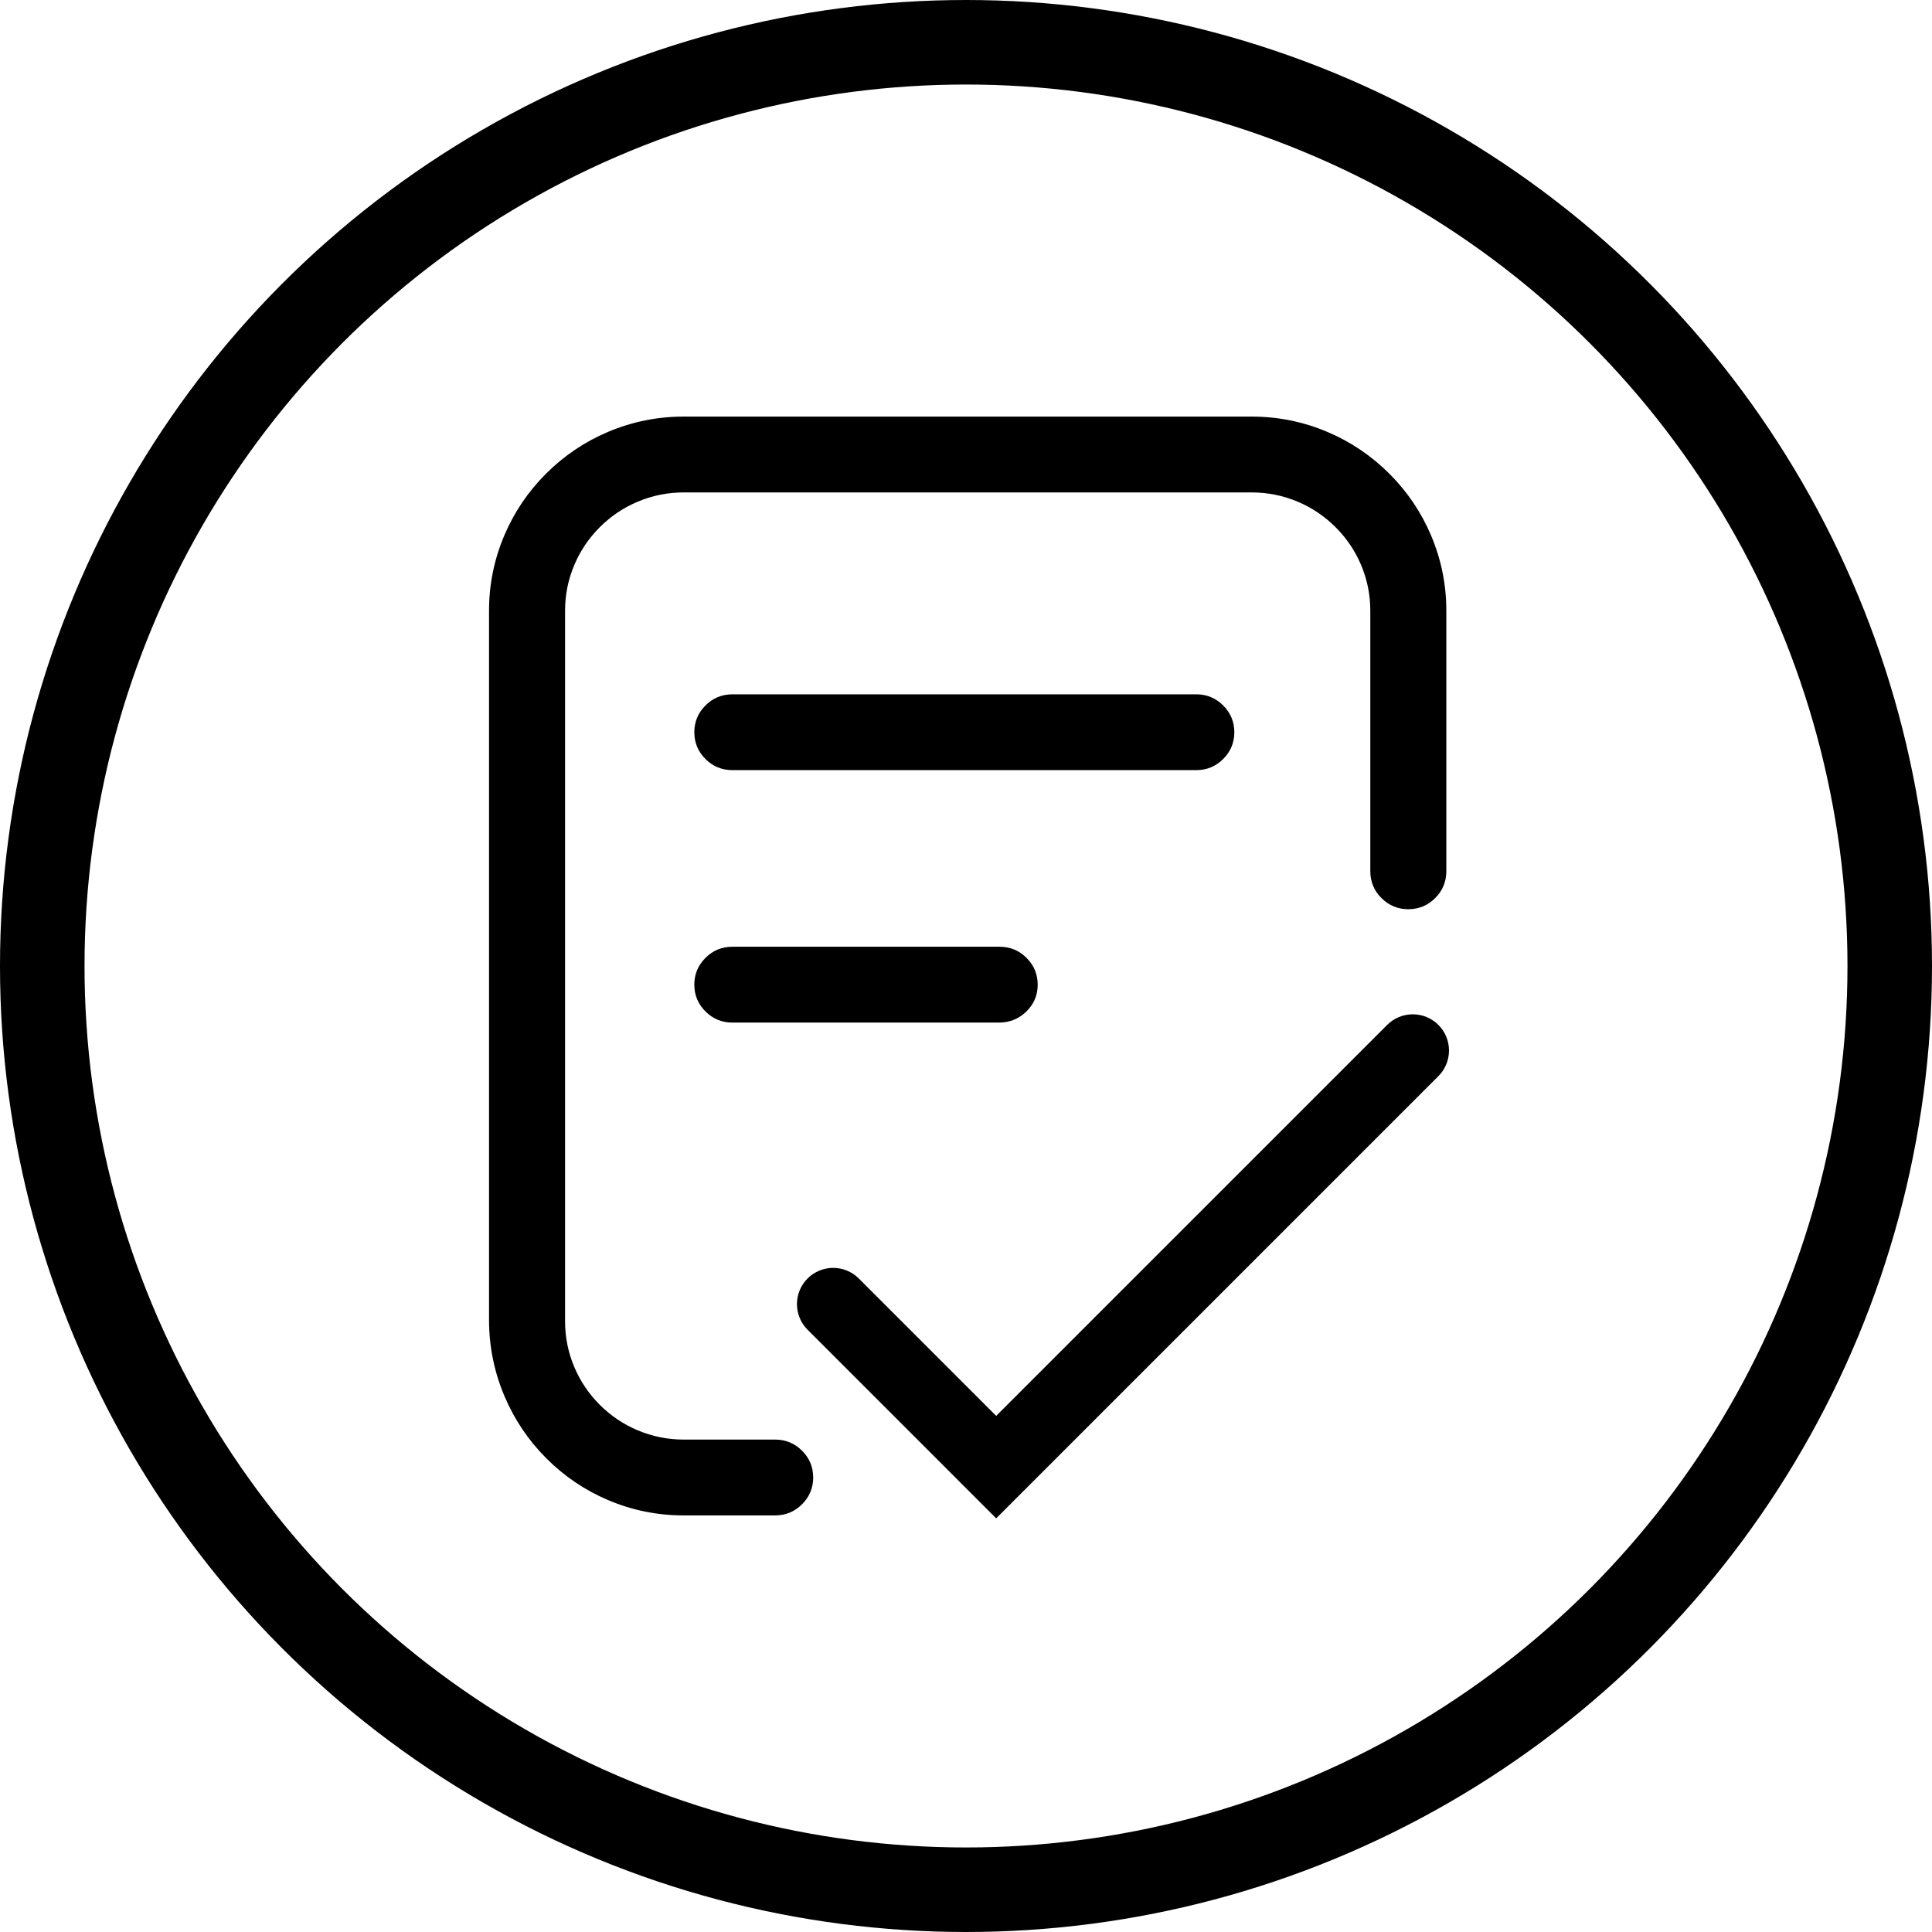
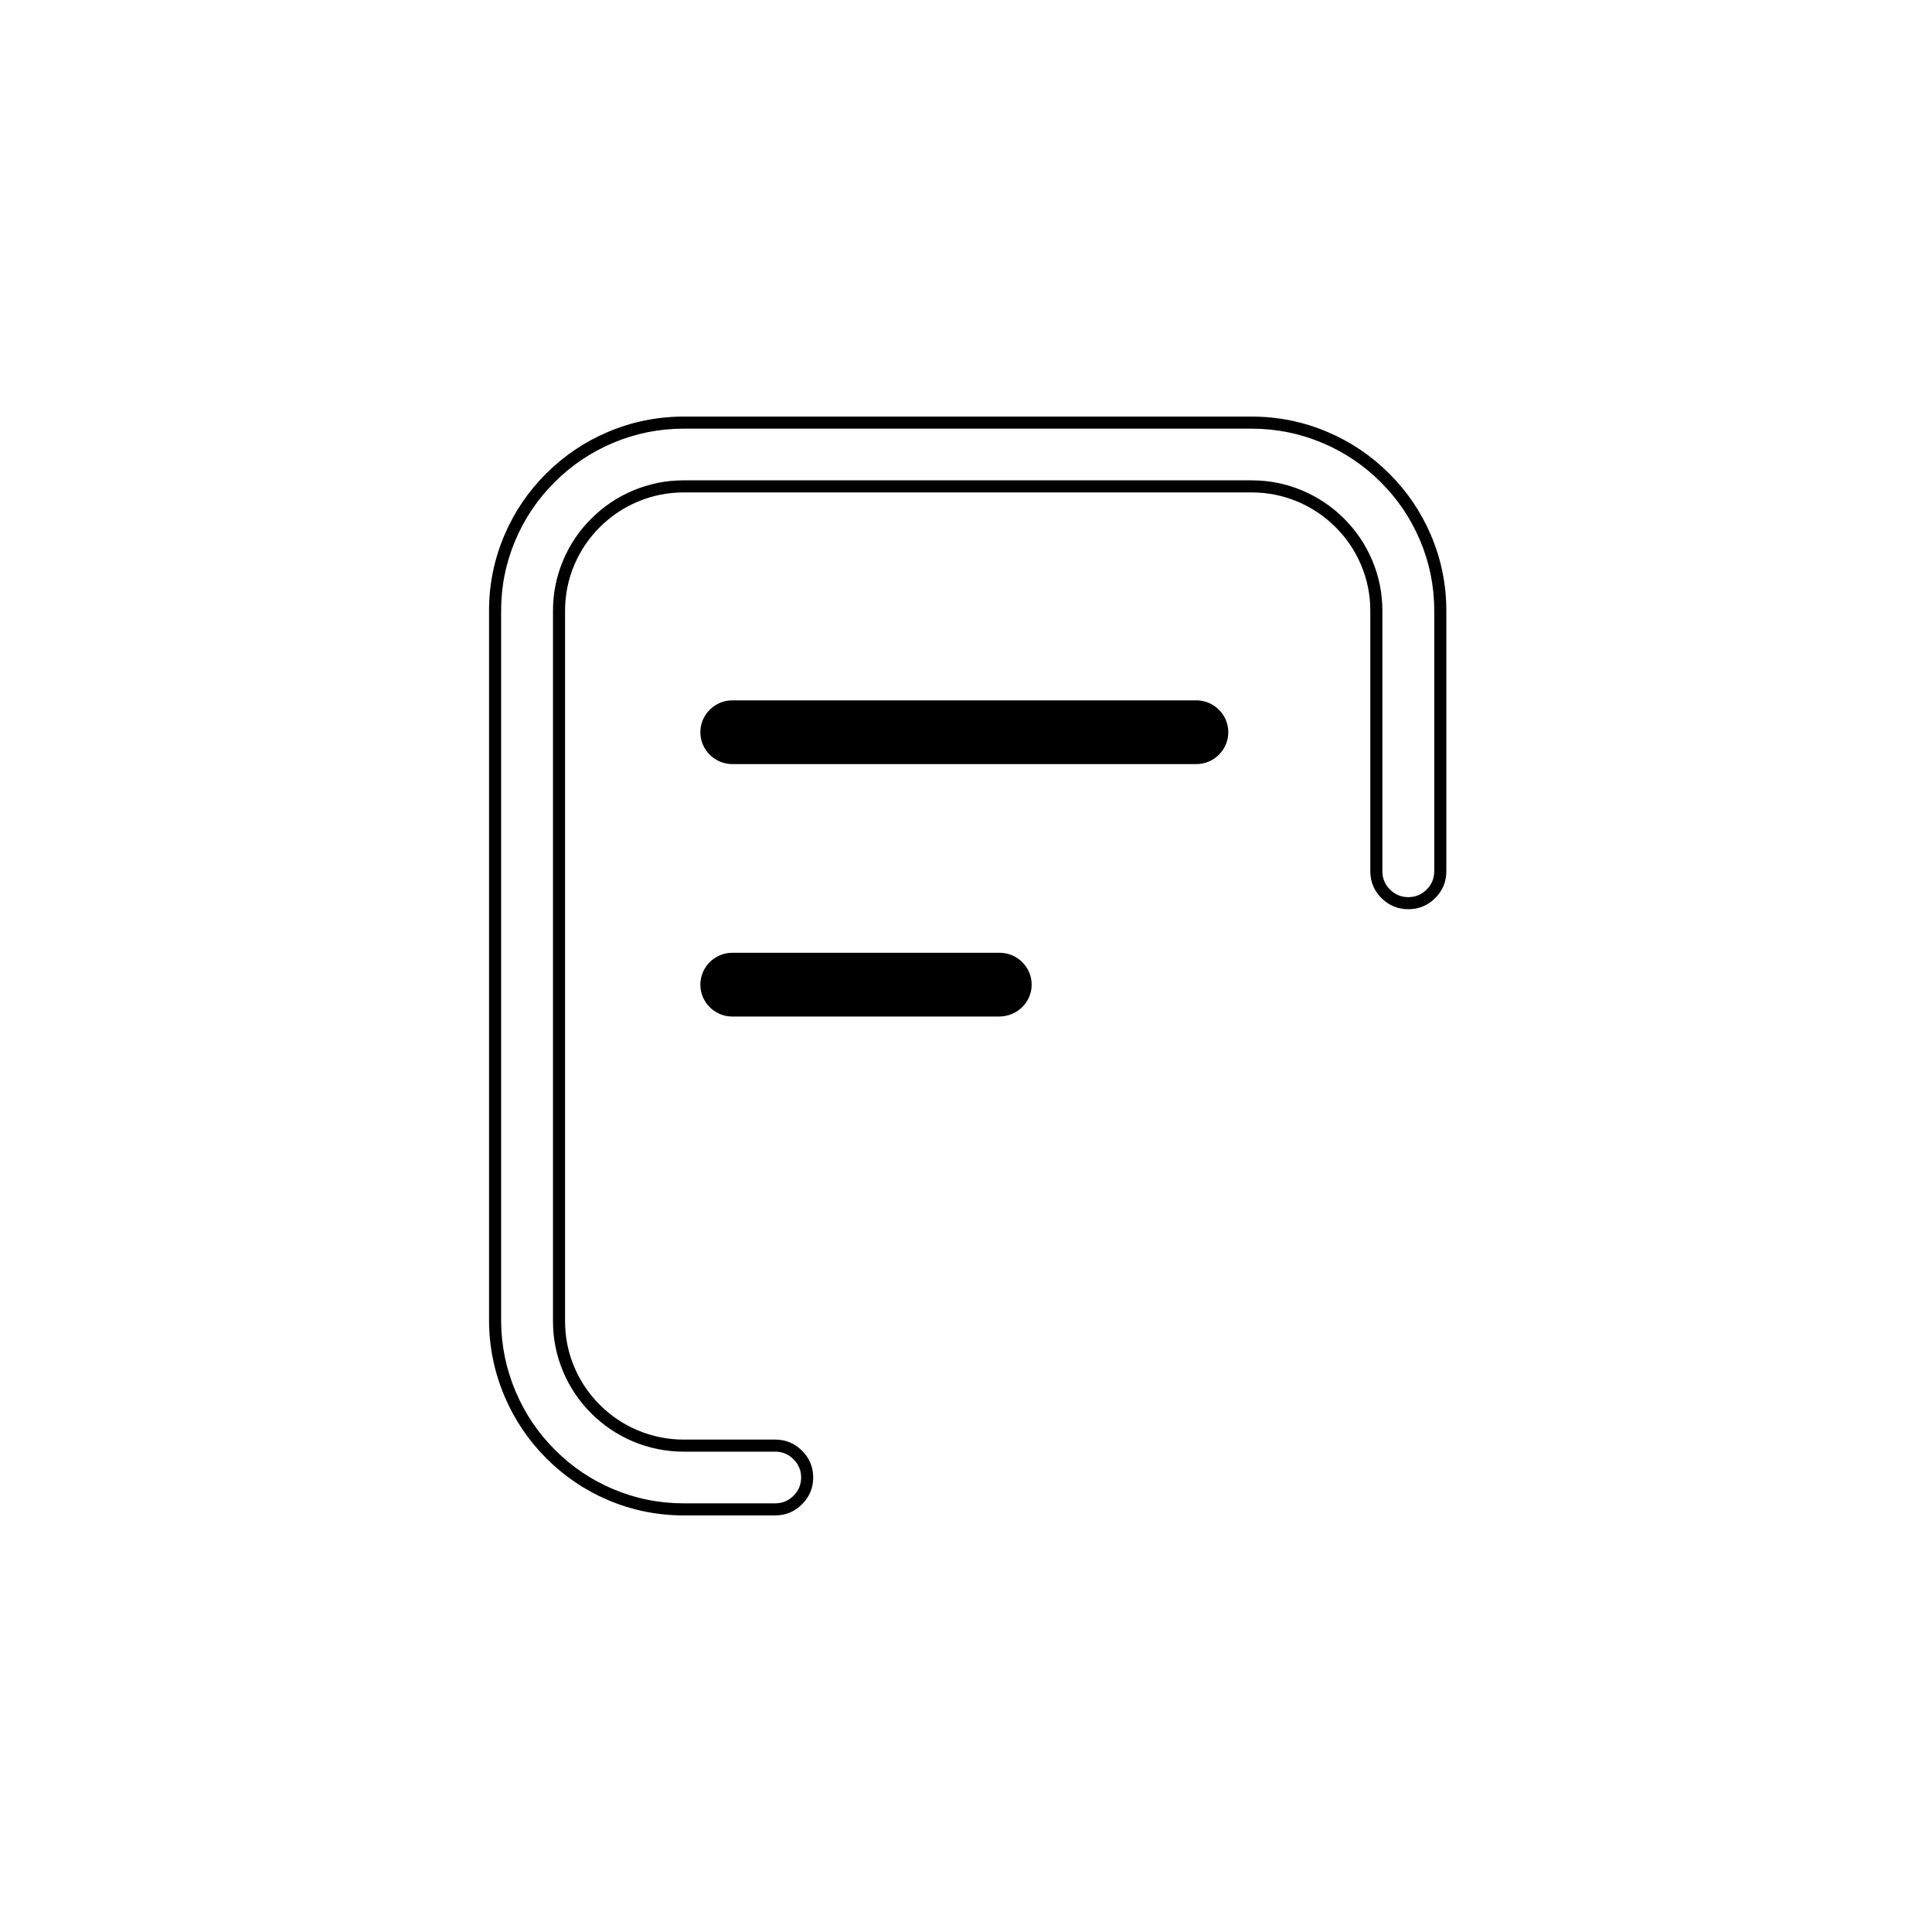
<svg xmlns="http://www.w3.org/2000/svg" fill="none" version="1.1" width="160" height="160" viewBox="0 0 160 160">
  <g>
    <g>
      <path d="M60.648,63.28L99.075,63.28C100.535,63.276,101.718,62.096,101.723,60.64C101.719,59.184,100.535,58.004,99.075,58L60.648,58C59.187,58.004,58.004,59.184,58,60.64C58.004,62.096,59.187,63.276,60.648,63.28ZM85.438,81.545C85.434,80.089,84.25,78.909,82.789,78.905L60.648,78.905C59.192,78.905,58,80.093,58,81.545C58,82.998,59.191,84.186,60.648,84.186L82.724,84.186C84.246,84.184,85.438,82.997,85.438,81.545Z" fill="#000000" fill-opacity="1" />
-       <path d="M58.425,58.422Q57.504,59.34,57.5,60.639L57.5,60.642Q57.504,61.941,58.425,62.859Q59.345,63.776,60.646,63.78L99.075,63.78Q100.377,63.776,101.298,62.859Q102.219,61.941,102.223,60.642Q102.219,59.34,101.298,58.421Q100.377,57.504,99.076,57.5L60.648,57.5Q59.345,57.504,58.425,58.422ZM59.131,62.151Q58.503,61.525,58.5,60.64Q58.503,59.756,59.131,59.13Q59.76,58.503,60.648,58.5L99.073,58.5Q99.963,58.502,100.592,59.129Q101.22,59.756,101.223,60.639Q101.22,61.524,100.592,62.151Q99.963,62.778,99.075,62.78L60.649,62.78Q59.76,62.778,59.131,62.151ZM60.648,84.686L82.724,84.686Q84.065,84.685,85.002,83.767Q85.938,82.849,85.938,81.545Q85.934,80.245,85.013,79.326Q84.092,78.409,82.791,78.405L60.648,78.405Q59.349,78.405,58.425,79.326Q57.5,80.249,57.5,81.545Q57.5,82.842,58.425,83.764Q59.349,84.686,60.648,84.686ZM82.724,83.686L60.648,83.686Q59.762,83.686,59.131,83.056Q58.5,82.427,58.5,81.545Q58.5,80.664,59.131,80.035Q59.763,79.405,60.648,79.405L82.788,79.405Q83.678,79.408,84.307,80.035Q84.935,80.661,84.938,81.545Q84.938,82.429,84.302,83.052Q83.656,83.685,82.724,83.686Z" fill-rule="evenodd" fill="#000000" fill-opacity="1" />
    </g>
    <g>
-       <path d="M56.623,125L64.198,125C65.659,124.996,66.842,123.816,66.846,122.36C66.842,120.903,65.659,119.724,64.198,119.72L56.623,119.72C50.93,119.72,46.296,115.099,46.296,109.422L46.296,50.577C46.296,44.901,50.929,40.28,56.623,40.28L103.656,40.28C109.349,40.28,113.983,44.9,113.983,50.577L113.983,72.158C113.987,73.614,115.17,74.794,116.631,74.798C118.091,74.794,119.275,73.615,119.279,72.158L119.279,50.577C119.279,41.997,112.262,35,103.657,35L56.623,35C48.017,35,41,41.997,41,50.577L41,109.422C41.066,118.002,48.017,125,56.623,125Z" fill="#000000" fill-opacity="1" />
      <path d="M40.5,50.577L40.5,109.422L40.5,109.426Q40.525,112.689,41.799,115.672Q43.031,118.558,45.256,120.782Q47.484,123.011,50.365,124.233Q53.353,125.5,56.623,125.5L64.198,125.5Q65.501,125.496,66.421,124.578Q67.342,123.66,67.346,122.361Q67.343,121.059,66.422,120.141Q65.501,119.223,64.2,119.22L56.623,119.22Q54.627,119.22,52.802,118.448Q51.039,117.704,49.677,116.346Q48.316,114.988,47.569,113.231Q46.796,111.411,46.796,109.422L46.796,50.577Q46.796,48.588,47.569,46.769Q48.316,45.012,49.677,43.654Q51.039,42.296,52.802,41.552Q54.627,40.78,56.623,40.78L103.656,40.78Q105.651,40.78,107.477,41.551Q109.24,42.296,110.601,43.654Q111.963,45.011,112.71,46.769Q113.483,48.588,113.483,50.577L113.483,72.158Q113.487,73.459,114.408,74.377Q115.328,75.294,116.629,75.298Q117.933,75.295,118.854,74.377Q119.775,73.459,119.779,72.16L119.779,50.577Q119.779,47.315,118.508,44.328Q117.281,41.444,115.048,39.217Q112.814,36.99,109.923,35.767Q106.928,34.5,103.657,34.5L56.623,34.5Q53.352,34.5,50.356,35.767Q47.465,36.99,45.231,39.217Q42.997,41.444,41.771,44.328Q40.5,47.315,40.5,50.577ZM42.719,115.28Q41.524,112.483,41.5,109.422L41.5,109.42L41.5,50.577Q41.5,47.519,42.691,44.719Q43.841,42.015,45.937,39.925Q48.033,37.835,50.746,36.688Q53.555,35.5,56.623,35.5L103.657,35.5Q106.725,35.5,109.533,36.688Q112.246,37.835,114.342,39.925Q116.438,42.015,117.588,44.719Q118.779,47.519,118.779,50.577L118.779,72.157Q118.776,73.042,118.148,73.669Q117.519,74.296,116.632,74.298Q115.743,74.296,115.114,73.669Q114.486,73.042,114.483,72.158L114.483,50.577Q114.483,48.384,113.63,46.377Q112.807,44.441,111.307,42.946Q109.808,41.451,107.866,40.63Q105.854,39.78,103.656,39.78L56.623,39.78Q54.424,39.78,52.413,40.63Q50.47,41.451,48.971,42.946Q47.472,44.441,46.649,46.378Q45.796,48.384,45.796,50.577L45.796,109.422Q45.796,111.615,46.649,113.622Q47.472,115.559,48.971,117.054Q50.471,118.549,52.413,119.37Q54.425,120.22,56.623,120.22L64.197,120.22Q65.087,120.222,65.715,120.849Q66.344,121.476,66.346,122.358Q66.344,123.244,65.715,123.87Q65.086,124.497,64.198,124.5L56.623,124.5Q53.556,124.5,50.756,123.312Q48.054,122.166,45.963,120.075Q43.875,117.987,42.719,115.28Z" fill-rule="evenodd" fill="#000000" fill-opacity="1" />
    </g>
    <g>
-       <ellipse cx="80" cy="80" rx="76.5" ry="76.5" fill-opacity="0" stroke-opacity="1" stroke="#000000" fill="none" stroke-width="7" />
-     </g>
+       </g>
    <g>
-       <path d="M119.121,89.121Q119.33,88.912,119.494,88.667Q119.659,88.421,119.772,88.148Q119.885,87.875,119.942,87.585Q120,87.295,120,87Q120,86.853,119.986,86.706Q119.971,86.559,119.942,86.415Q119.914,86.27,119.871,86.129Q119.828,85.988,119.772,85.852Q119.715,85.716,119.646,85.586Q119.576,85.456,119.494,85.333Q119.412,85.211,119.319,85.097Q119.225,84.983,119.121,84.879Q119.017,84.774,118.903,84.681Q118.789,84.587,118.667,84.506Q118.544,84.424,118.414,84.354Q118.284,84.285,118.148,84.228Q118.012,84.172,117.871,84.129Q117.73,84.086,117.585,84.058Q117.441,84.029,117.294,84.014Q117.147,84,117,84Q116.704,84,116.415,84.058Q116.125,84.115,115.852,84.228Q115.579,84.341,115.333,84.506Q115.088,84.67,114.879,84.879L114.877,84.881L82.5,117.257L71.121,105.879Q70.912,105.67,70.667,105.506Q70.421,105.341,70.148,105.228Q69.875,105.115,69.585,105.058Q69.295,105,69,105Q68.853,105,68.706,105.014Q68.559,105.029,68.415,105.058Q68.27,105.086,68.129,105.129Q67.988,105.172,67.852,105.228Q67.716,105.285,67.586,105.354Q67.456,105.424,67.333,105.506Q67.211,105.588,67.097,105.681Q66.983,105.775,66.879,105.879Q66.774,105.983,66.681,106.097Q66.587,106.211,66.506,106.333Q66.424,106.456,66.354,106.586Q66.285,106.716,66.228,106.852Q66.172,106.988,66.129,107.129Q66.086,107.27,66.058,107.415Q66.029,107.559,66.014,107.706Q66,107.853,66,108Q66,108.296,66.058,108.585Q66.115,108.875,66.228,109.148Q66.341,109.421,66.506,109.667Q66.67,109.912,66.879,110.121L82.5,125.743L119.12,89.123L119.121,89.121L119.121,89.121Z" fill-rule="evenodd" fill="#000000" fill-opacity="1" />
-     </g>
+       </g>
  </g>
</svg>